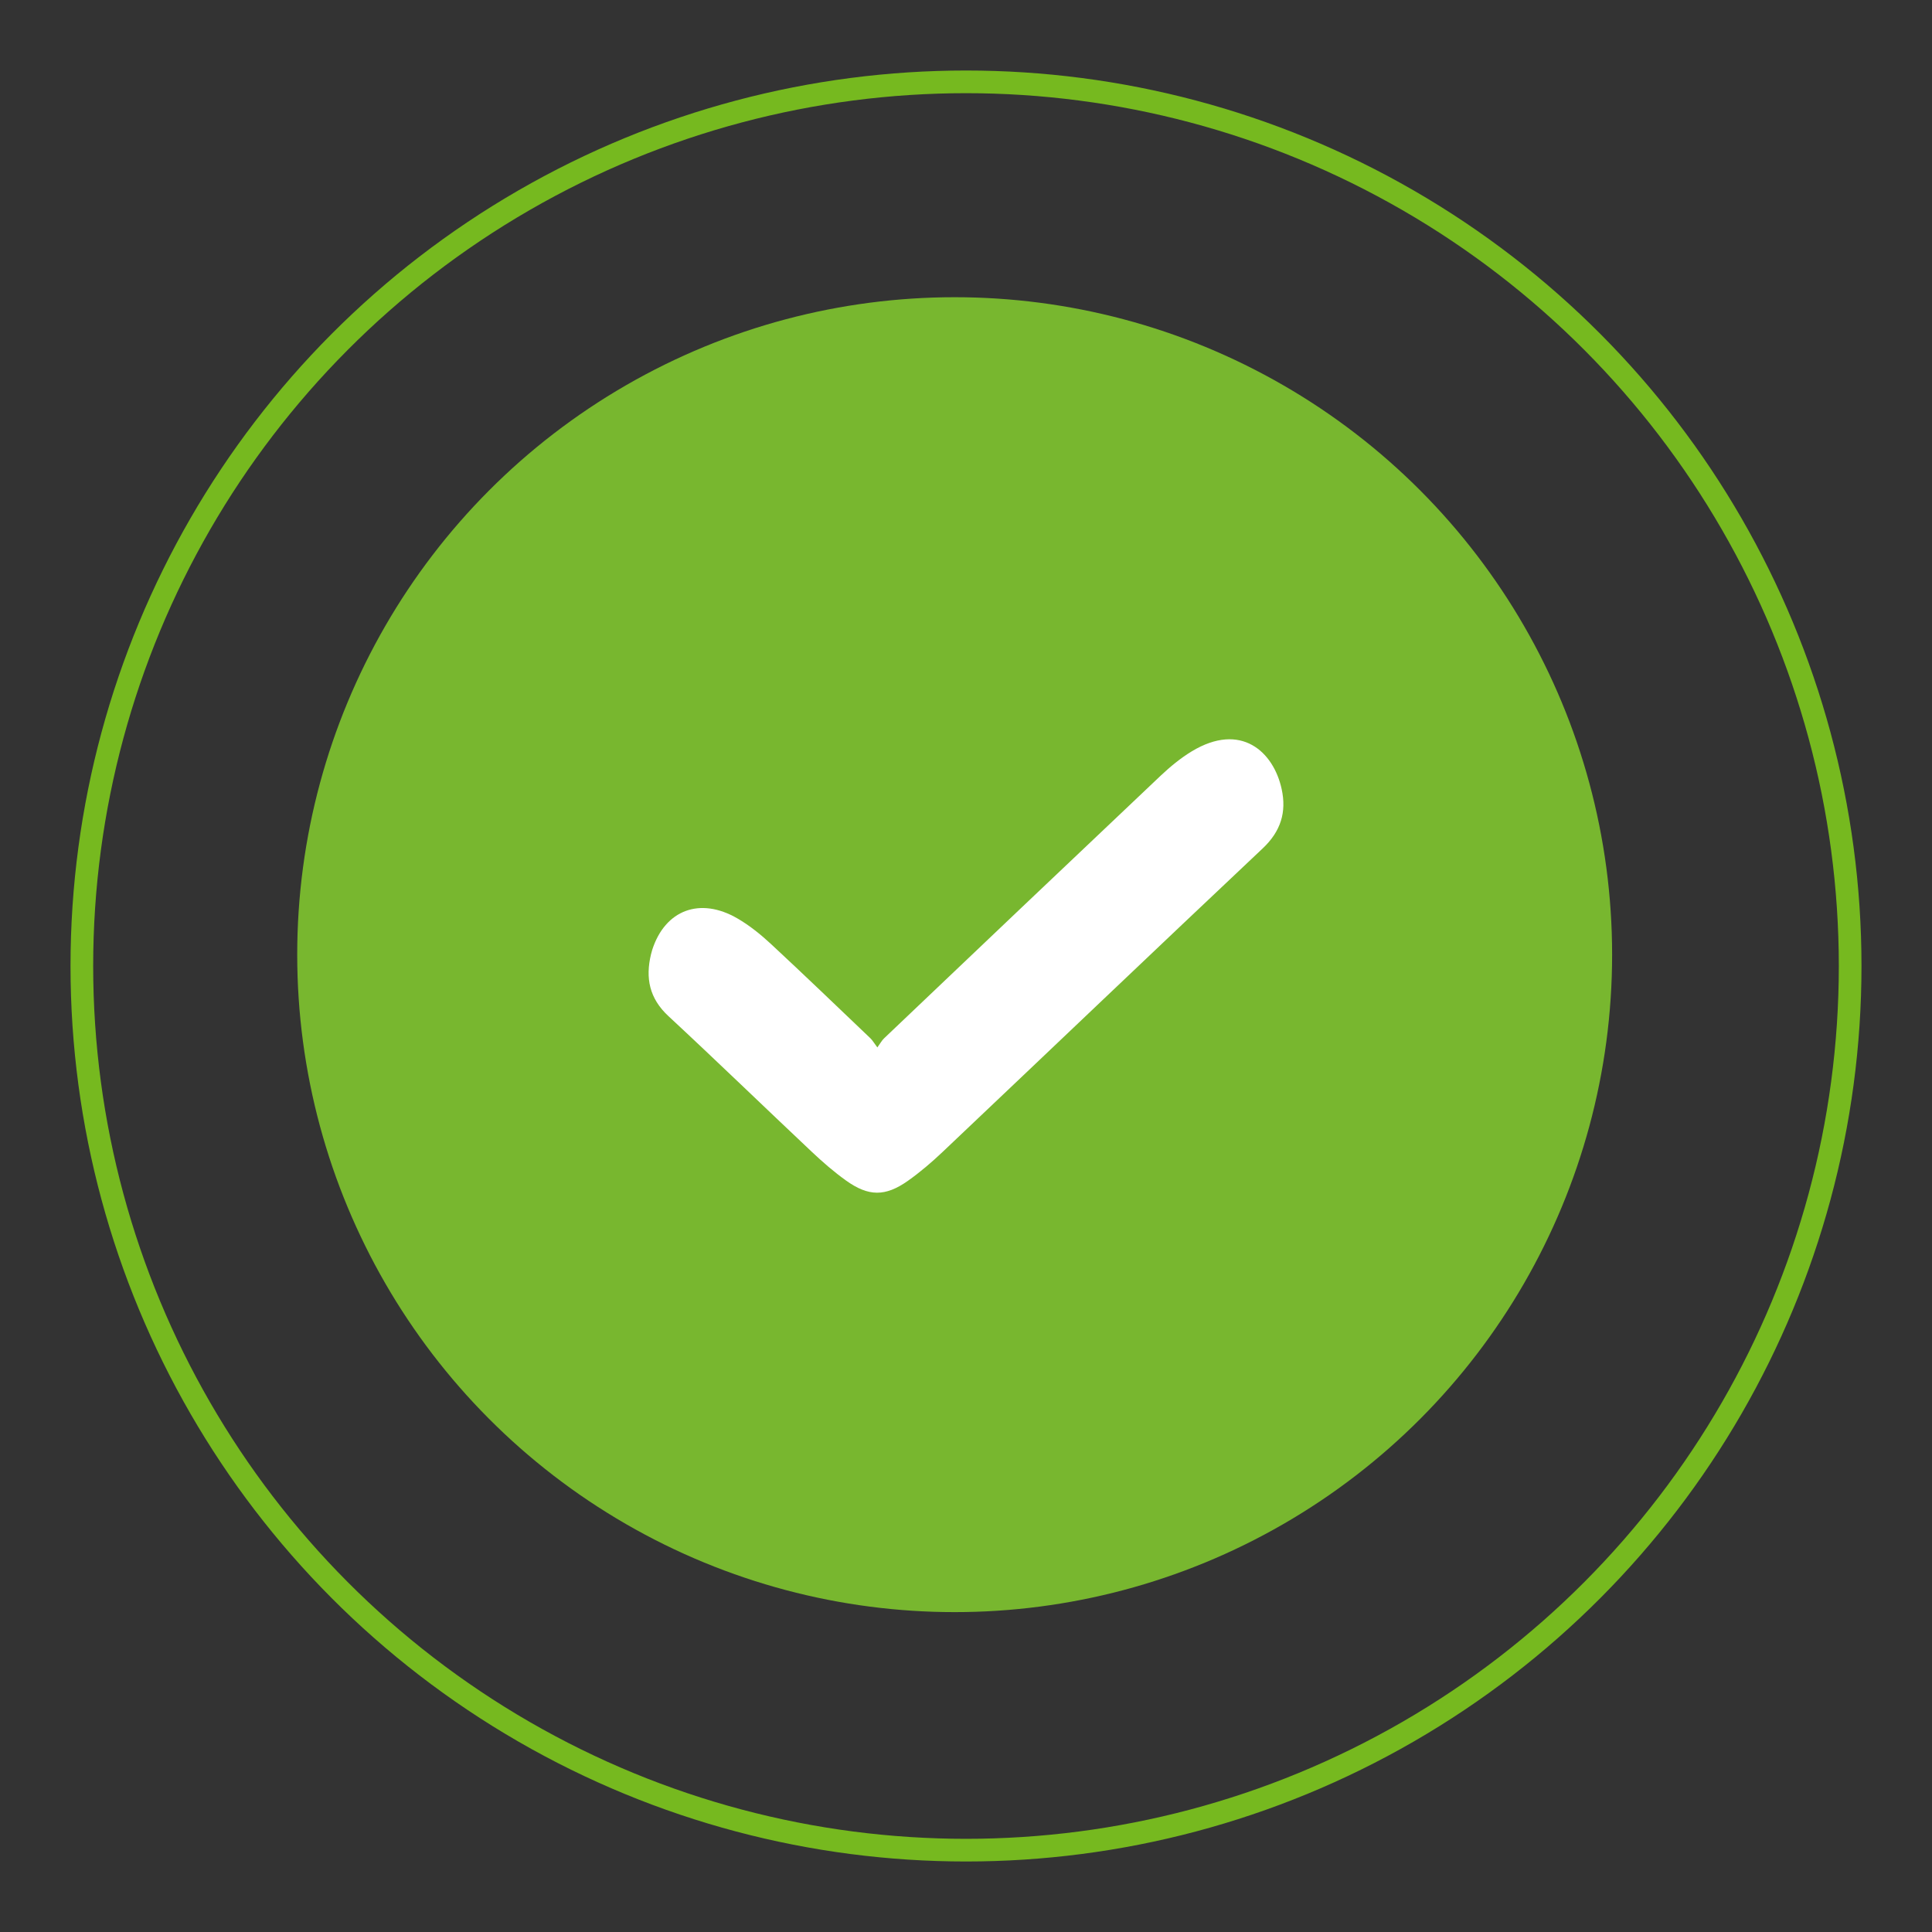
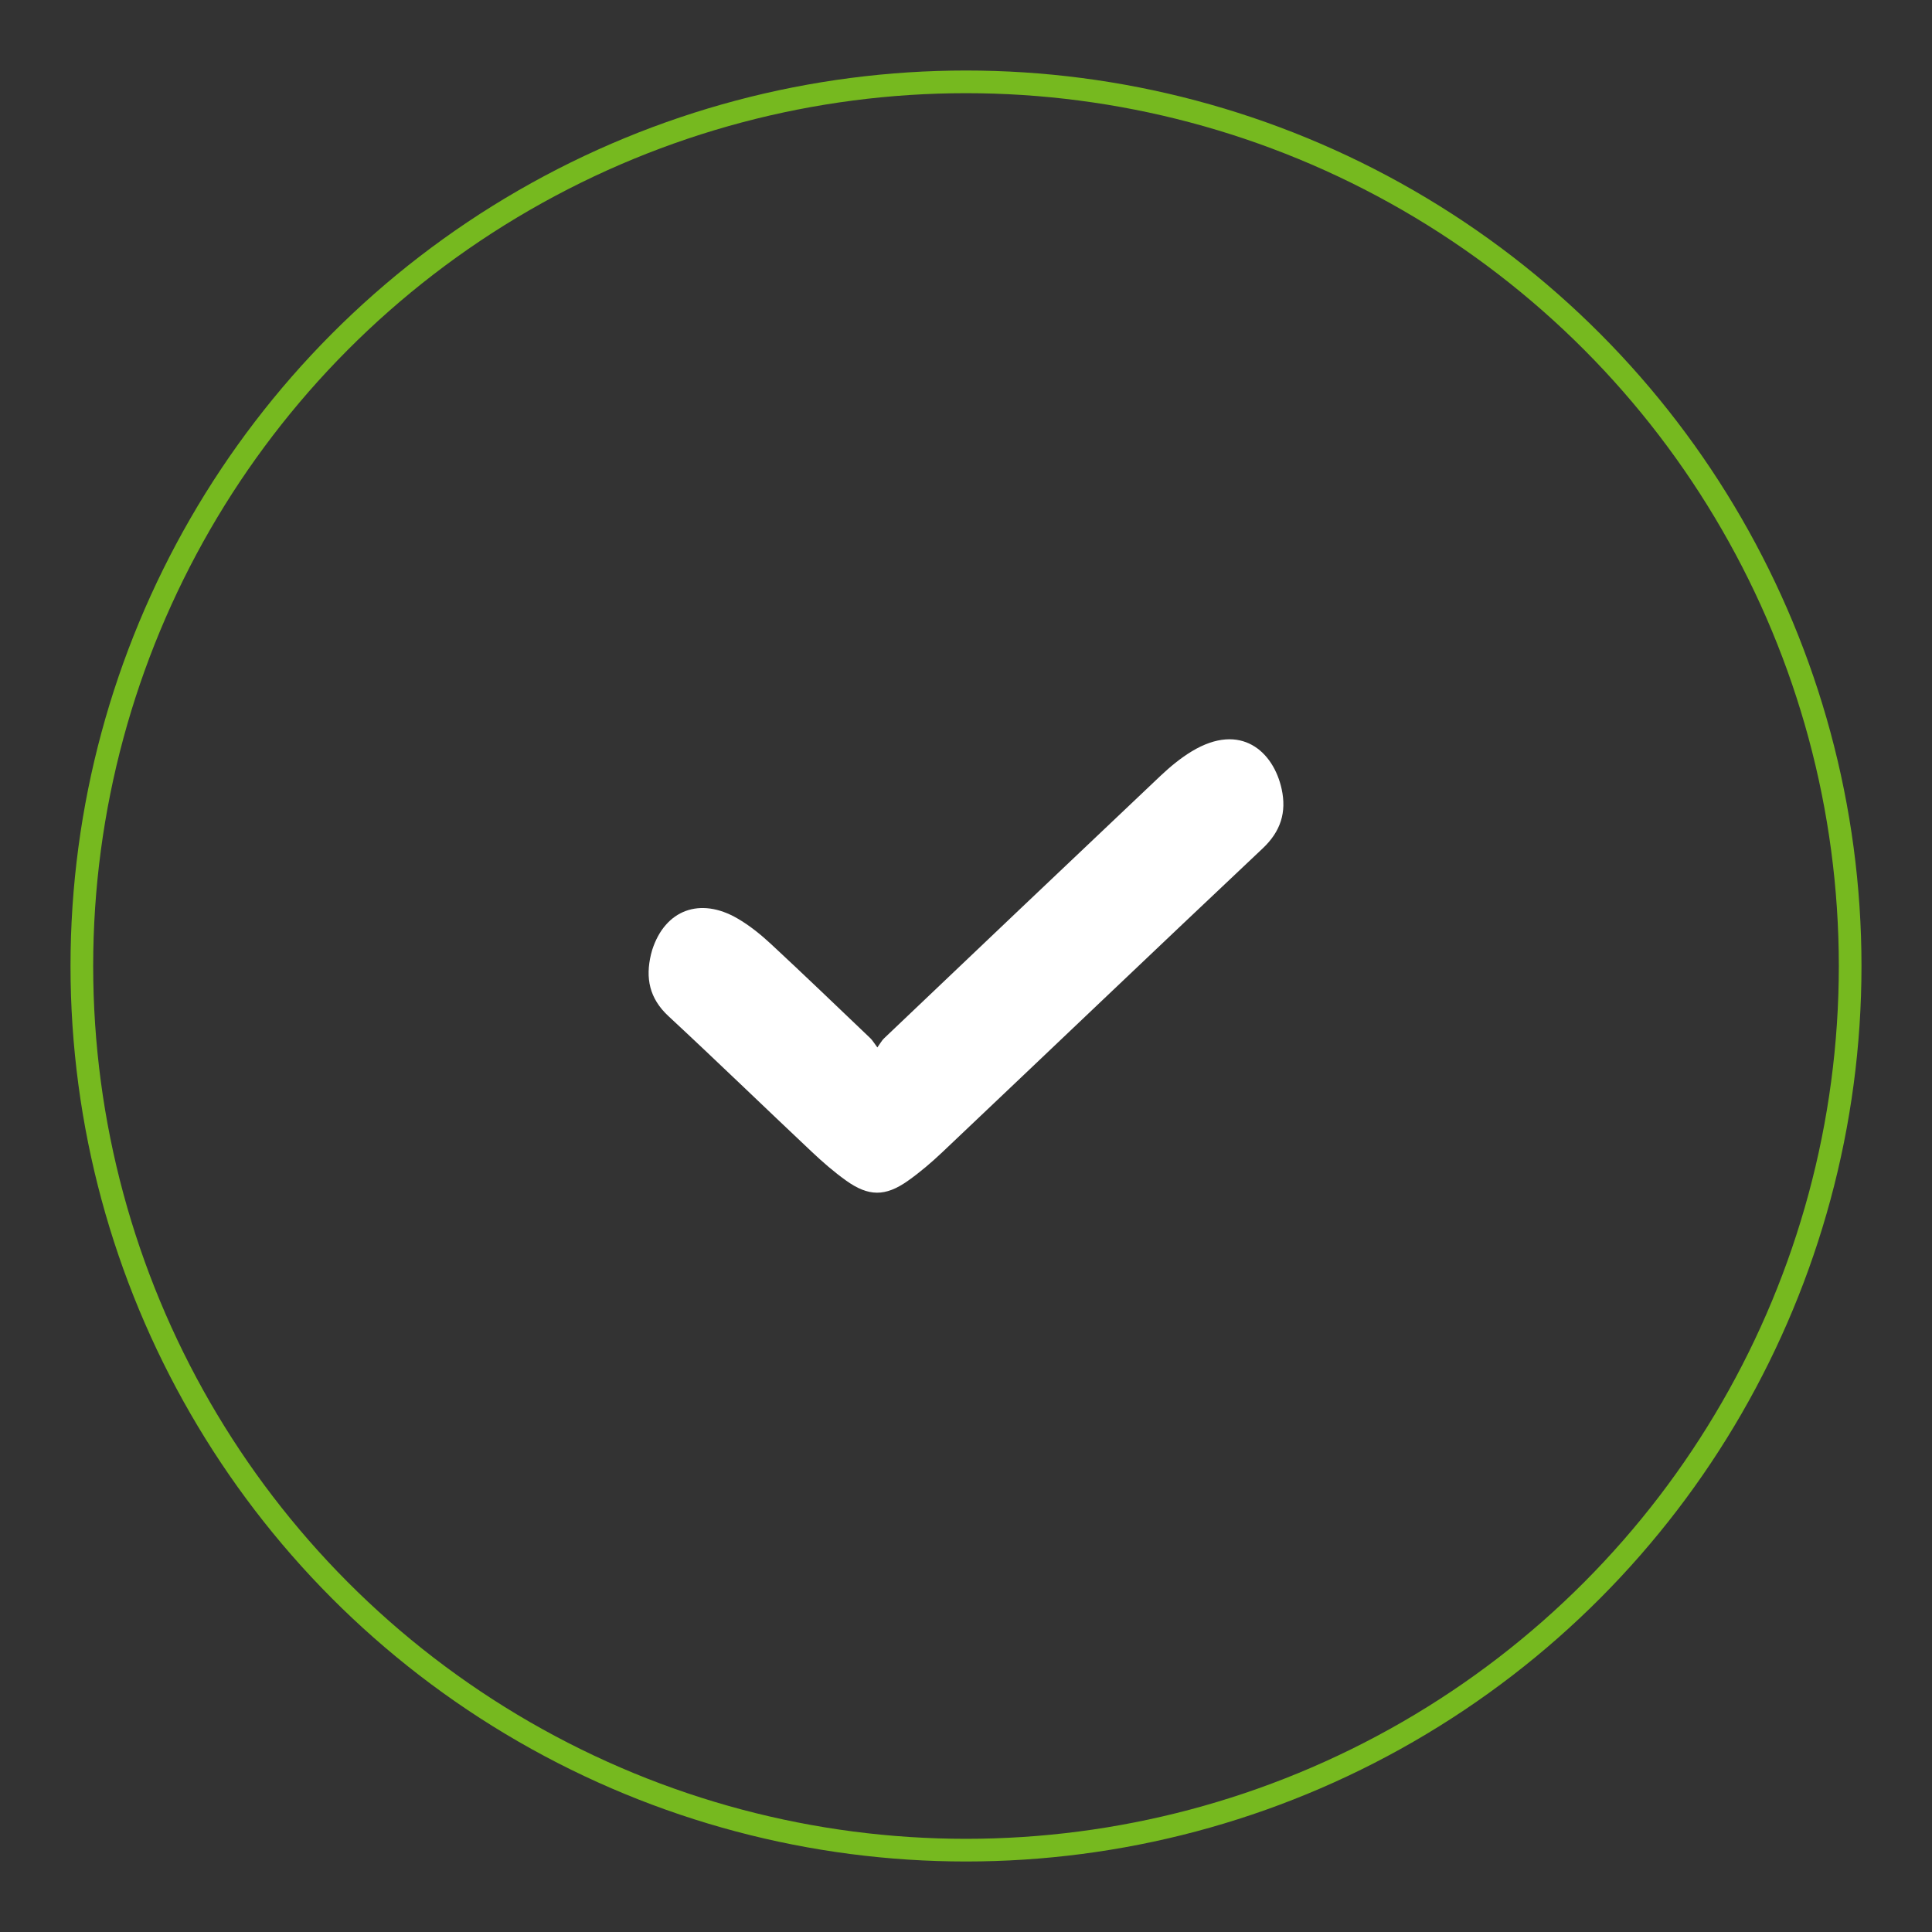
<svg xmlns="http://www.w3.org/2000/svg" version="1.1" width="1000" height="1000" viewBox="0 0 1000 1000" xml:space="preserve">
  <rect x="0" y="0" width="1000" height="1000" fill="#333333" stroke="none" />
  <desc>Created with Fabric.js 3.5.0</desc>
  <defs>
</defs>
-   <rect x="0" y="0" width="100%" height="100%" fill="rgba(255,255,255,0)" />
  <g transform="matrix(1.225 0 0 1.225 499.999 499.999)" id="7429">
    <g style="">
      <g transform="matrix(9.579 0 0 9.579 0.001 0.001)" id="715147">
-         <circle style="stroke: none; stroke-width: 1; stroke-dasharray: none; stroke-linecap: butt; stroke-dashoffset: 0; stroke-linejoin: miter; stroke-miterlimit: 4; is-custom-font: none; font-file-url: none; fill: none; fill-rule: evenodd; opacity: 1;" cx="0" cy="0" r="29" />
-       </g>
+         </g>
      <g transform="matrix(9.579 0 0 9.579 -4.788 -4.788)" id="919935">
-         <circle style="stroke: none; stroke-width: 0; stroke-dasharray: none; stroke-linecap: butt; stroke-dashoffset: 0; stroke-linejoin: miter; stroke-miterlimit: 4; is-custom-font: none; font-file-url: none; fill: rgb(120,183,47); fill-rule: evenodd; opacity: 1;" cx="0" cy="0" r="29" />
-       </g>
+         </g>
      <g transform="matrix(9.579 0 0 9.579 0.002 0.002)" id="502749">
        <circle style="stroke: none; stroke-width: 1; stroke-dasharray: none; stroke-linecap: butt; stroke-dashoffset: 0; stroke-linejoin: miter; stroke-miterlimit: 4; is-custom-font: none; font-file-url: none; fill: none; fill-rule: evenodd; opacity: 1;" cx="0" cy="0" r="39" />
      </g>
      <g transform="matrix(9.579 0 0 9.579 0.002 0.002)" id="507007">
        <circle style="stroke: rgb(118,185,31); stroke-width: 1; stroke-dasharray: none; stroke-linecap: butt; stroke-dashoffset: 0; stroke-linejoin: miter; stroke-miterlimit: 4; is-custom-font: none; font-file-url: none; fill: none; fill-rule: evenodd; opacity: 1;" cx="0" cy="0" r="39" />
      </g>
      <g transform="matrix(9.579 0 0 9.579 -0 -0.002)" id="462983">
        <path style="stroke: none; stroke-width: 1; stroke-dasharray: none; stroke-linecap: butt; stroke-dashoffset: 0; stroke-linejoin: miter; stroke-miterlimit: 4; is-custom-font: none; font-file-url: none; fill: rgb(255,255,255); fill-rule: evenodd; opacity: 1;" transform=" translate(-14, -10)" d="M 10.09 13.592 c 0.139 -0.191 0.2 -0.31 0.292 -0.397 c 4.064 -3.866 8.127 -7.732 12.202 -11.587 c 0.42 -0.396 0.877 -0.775 1.374 -1.076 c 2.167 -1.31 3.609 0.01 3.967 1.67 c 0.218 1.008 -0.035 1.855 -0.838 2.611 c -4.72 4.45 -9.411 8.929 -14.12 13.39 c -0.481 0.455 -0.99 0.892 -1.534 1.276 c -0.993 0.7 -1.734 0.694 -2.725 -0.016 c -0.531 -0.38 -1.028 -0.812 -1.502 -1.259 c -2.115 -1.992 -4.2 -4.014 -6.33 -5.991 c -0.85 -0.788 -1.019 -1.687 -0.772 -2.723 c 0.016 -0.068 0.034 -0.135 0.055 -0.201 c 0.567 -1.763 2.108 -2.347 3.762 -1.385 c 0.534 0.31 1.024 0.707 1.473 1.123 c 1.478 1.372 2.93 2.77 4.389 4.161 c 0.093 0.09 0.158 0.206 0.307 0.404" stroke-linecap="round" />
      </g>
    </g>
  </g>
</svg>